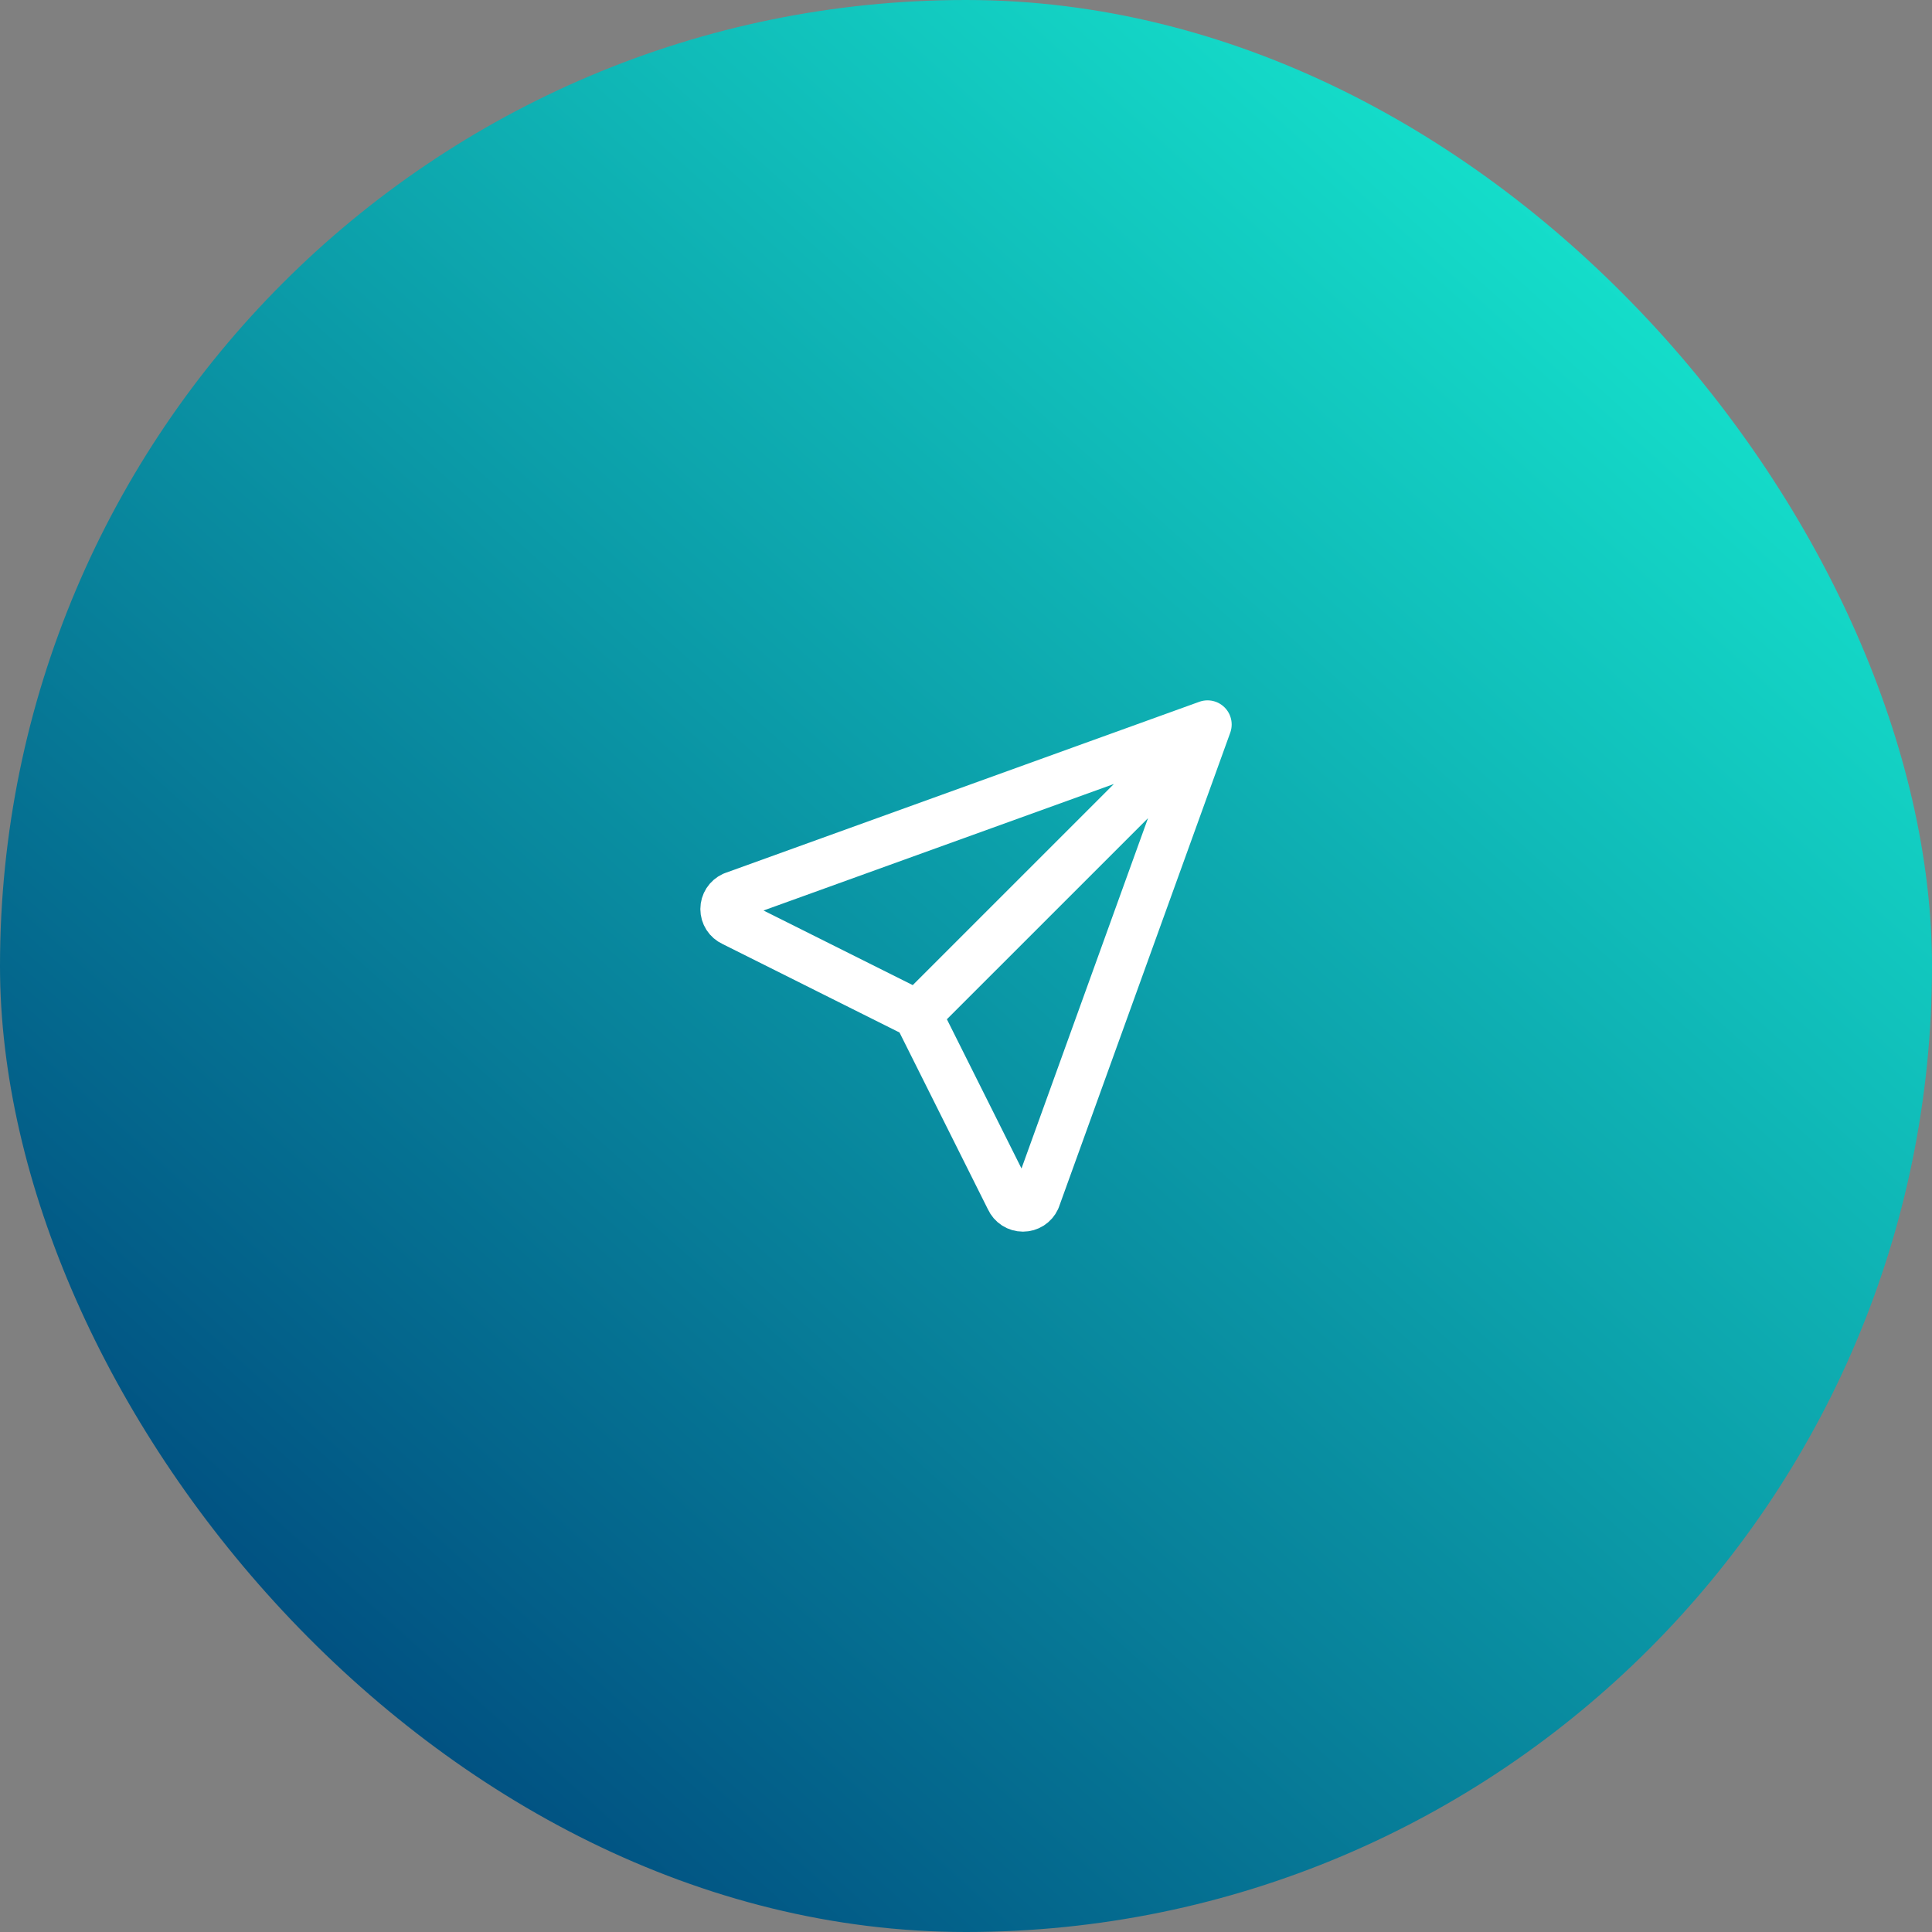
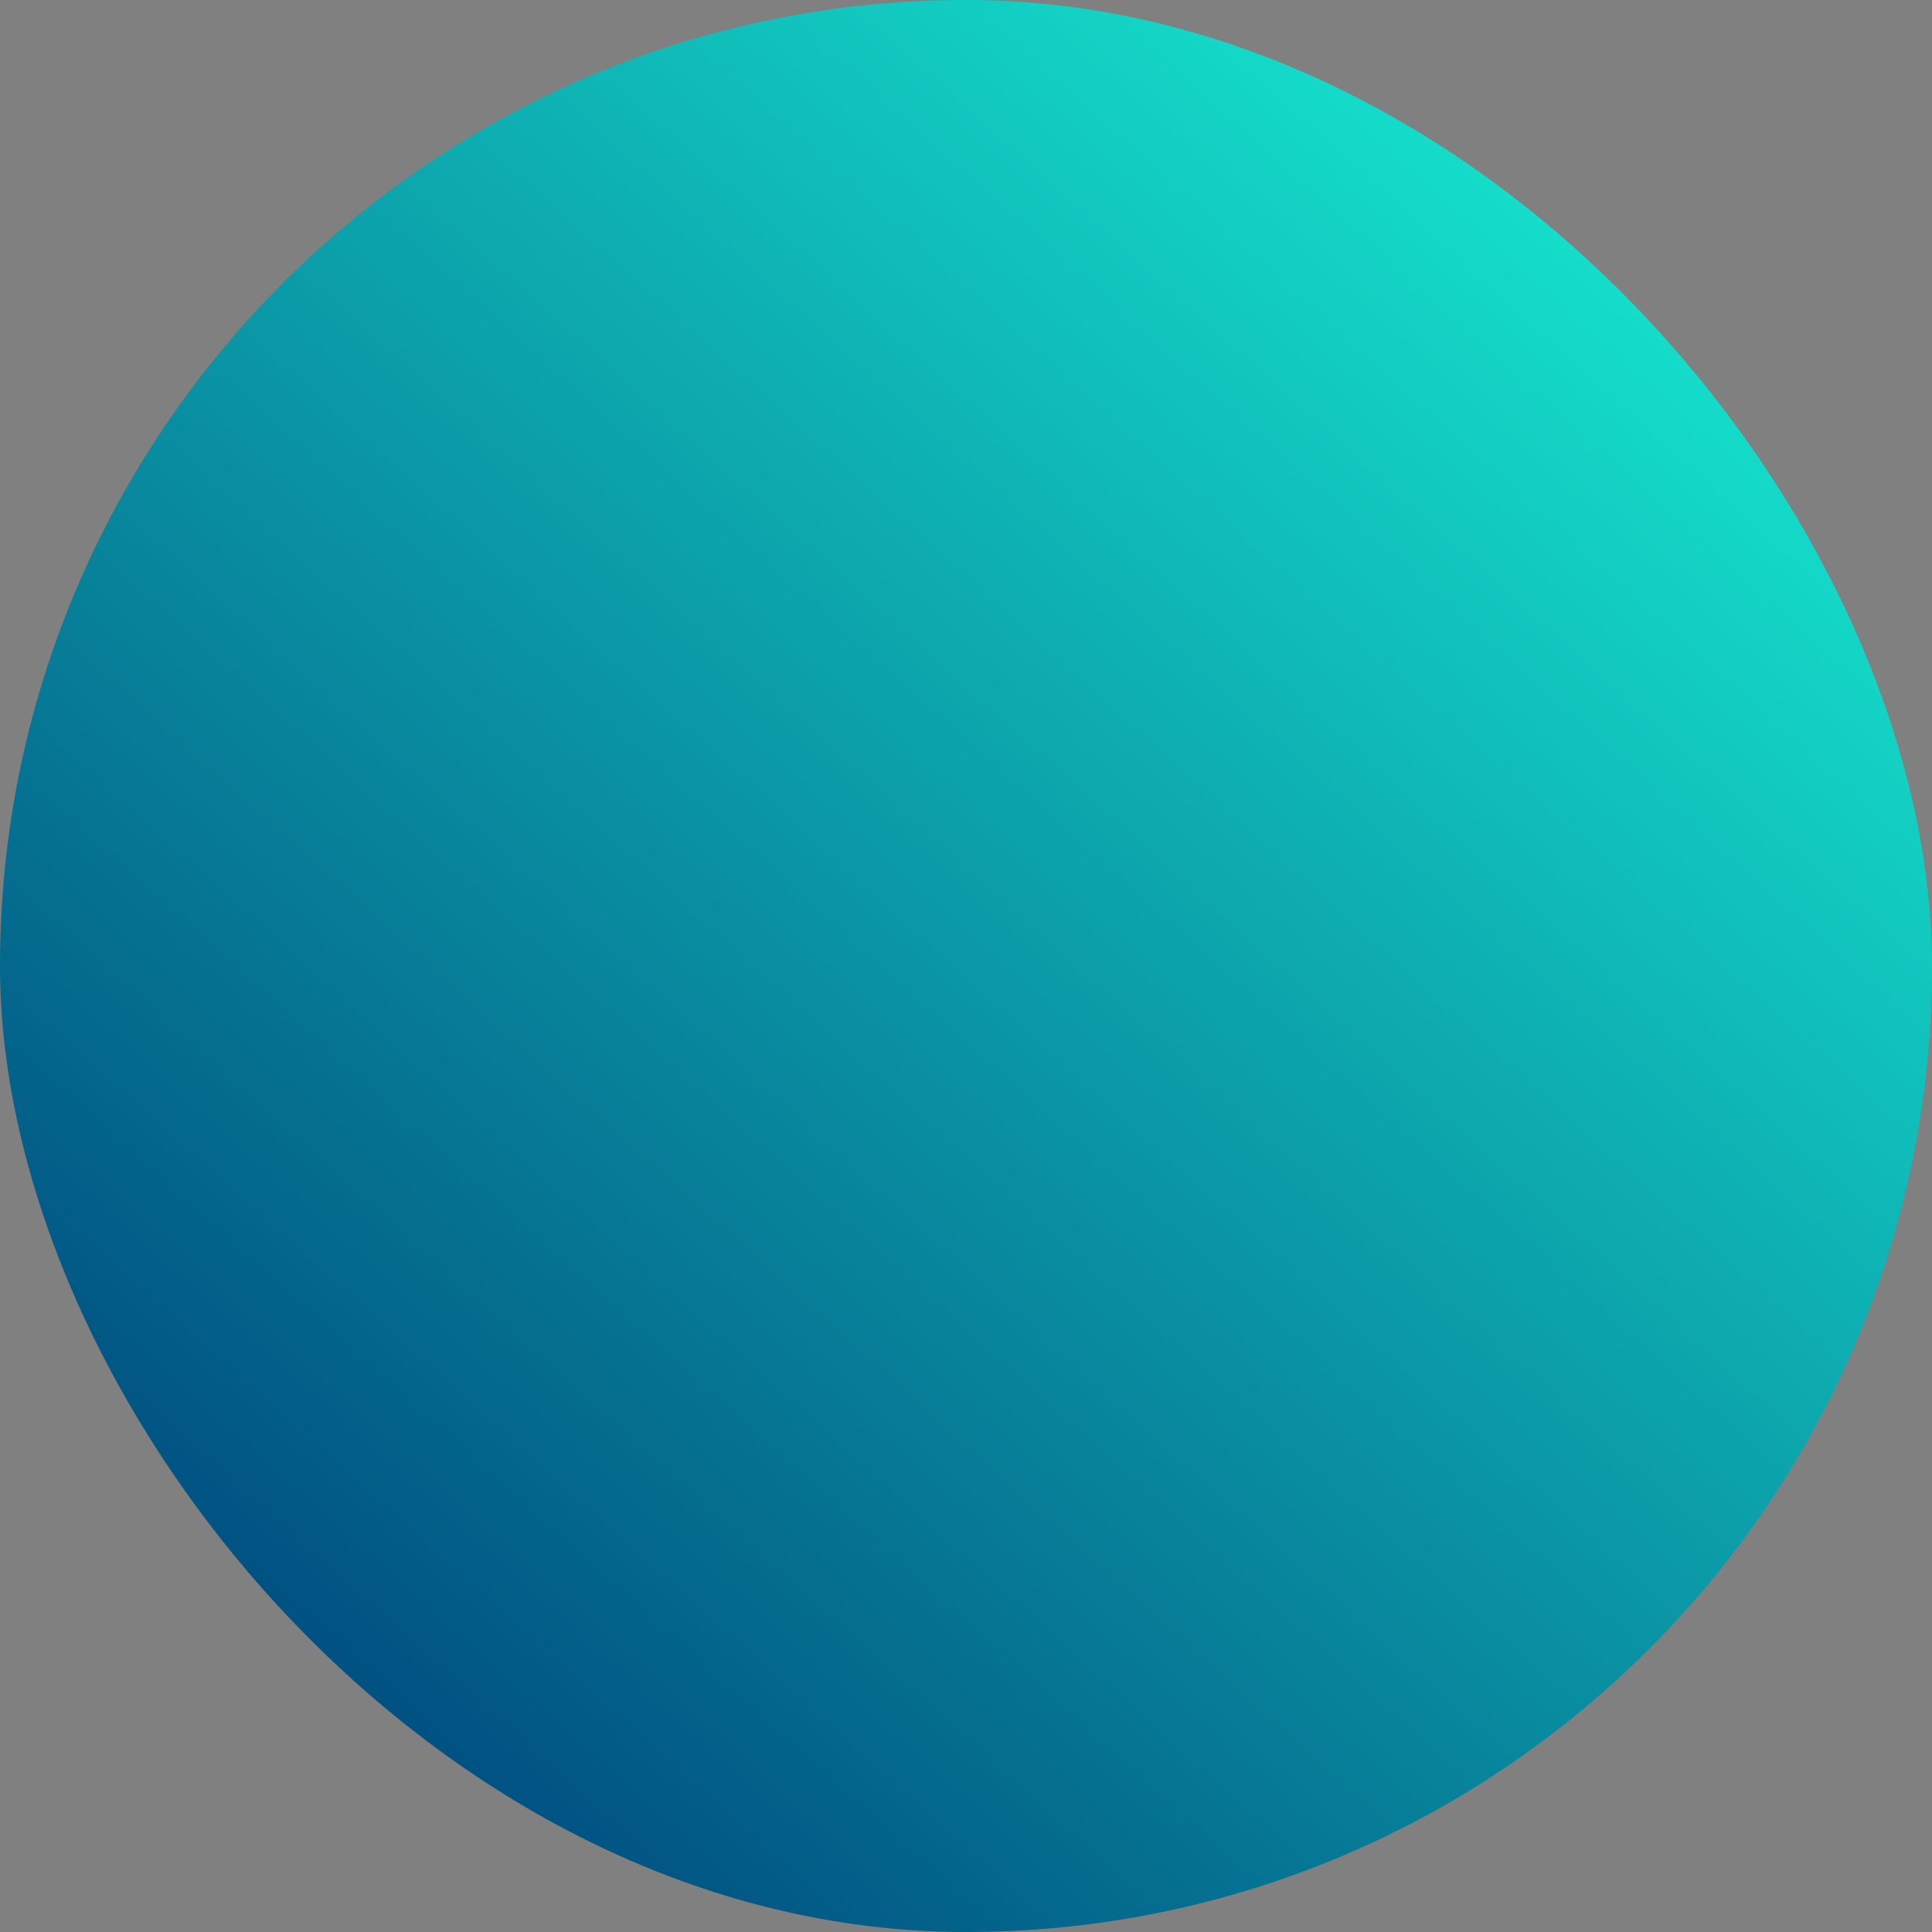
<svg xmlns="http://www.w3.org/2000/svg" width="80" height="80" viewBox="0 0 80 80" fill="none">
  <rect x="0" y="0" width="80" height="80" fill="#808080" stroke="none" />
  <rect width="80" height="80" rx="40" fill="url(#paint0_linear_769_1646)" />
-   <path d="M37.992 42.008L50.001 30M37.992 42.008L41.813 49.65C41.861 49.754 41.937 49.843 42.034 49.905C42.131 49.967 42.243 50 42.358 50C42.473 50 42.586 49.967 42.683 49.905C42.779 49.843 42.856 49.754 42.904 49.65L50.001 30M37.992 42.008L30.35 38.187C30.246 38.139 30.157 38.063 30.095 37.966C30.033 37.869 30 37.757 30 37.642C30 37.527 30.033 37.414 30.095 37.317C30.157 37.221 30.246 37.144 30.35 37.096L50.001 30" stroke="white" stroke-width="2" stroke-linecap="round" stroke-linejoin="round" />
  <defs>
    <linearGradient id="paint0_linear_769_1646" x1="72" y1="8.889" x2="14.222" y2="73.333" gradientUnits="userSpaceOnUse">
      <stop stop-color="#16E7CF" />
      <stop offset="1" stop-color="#004C7F" />
    </linearGradient>
  </defs>
</svg>